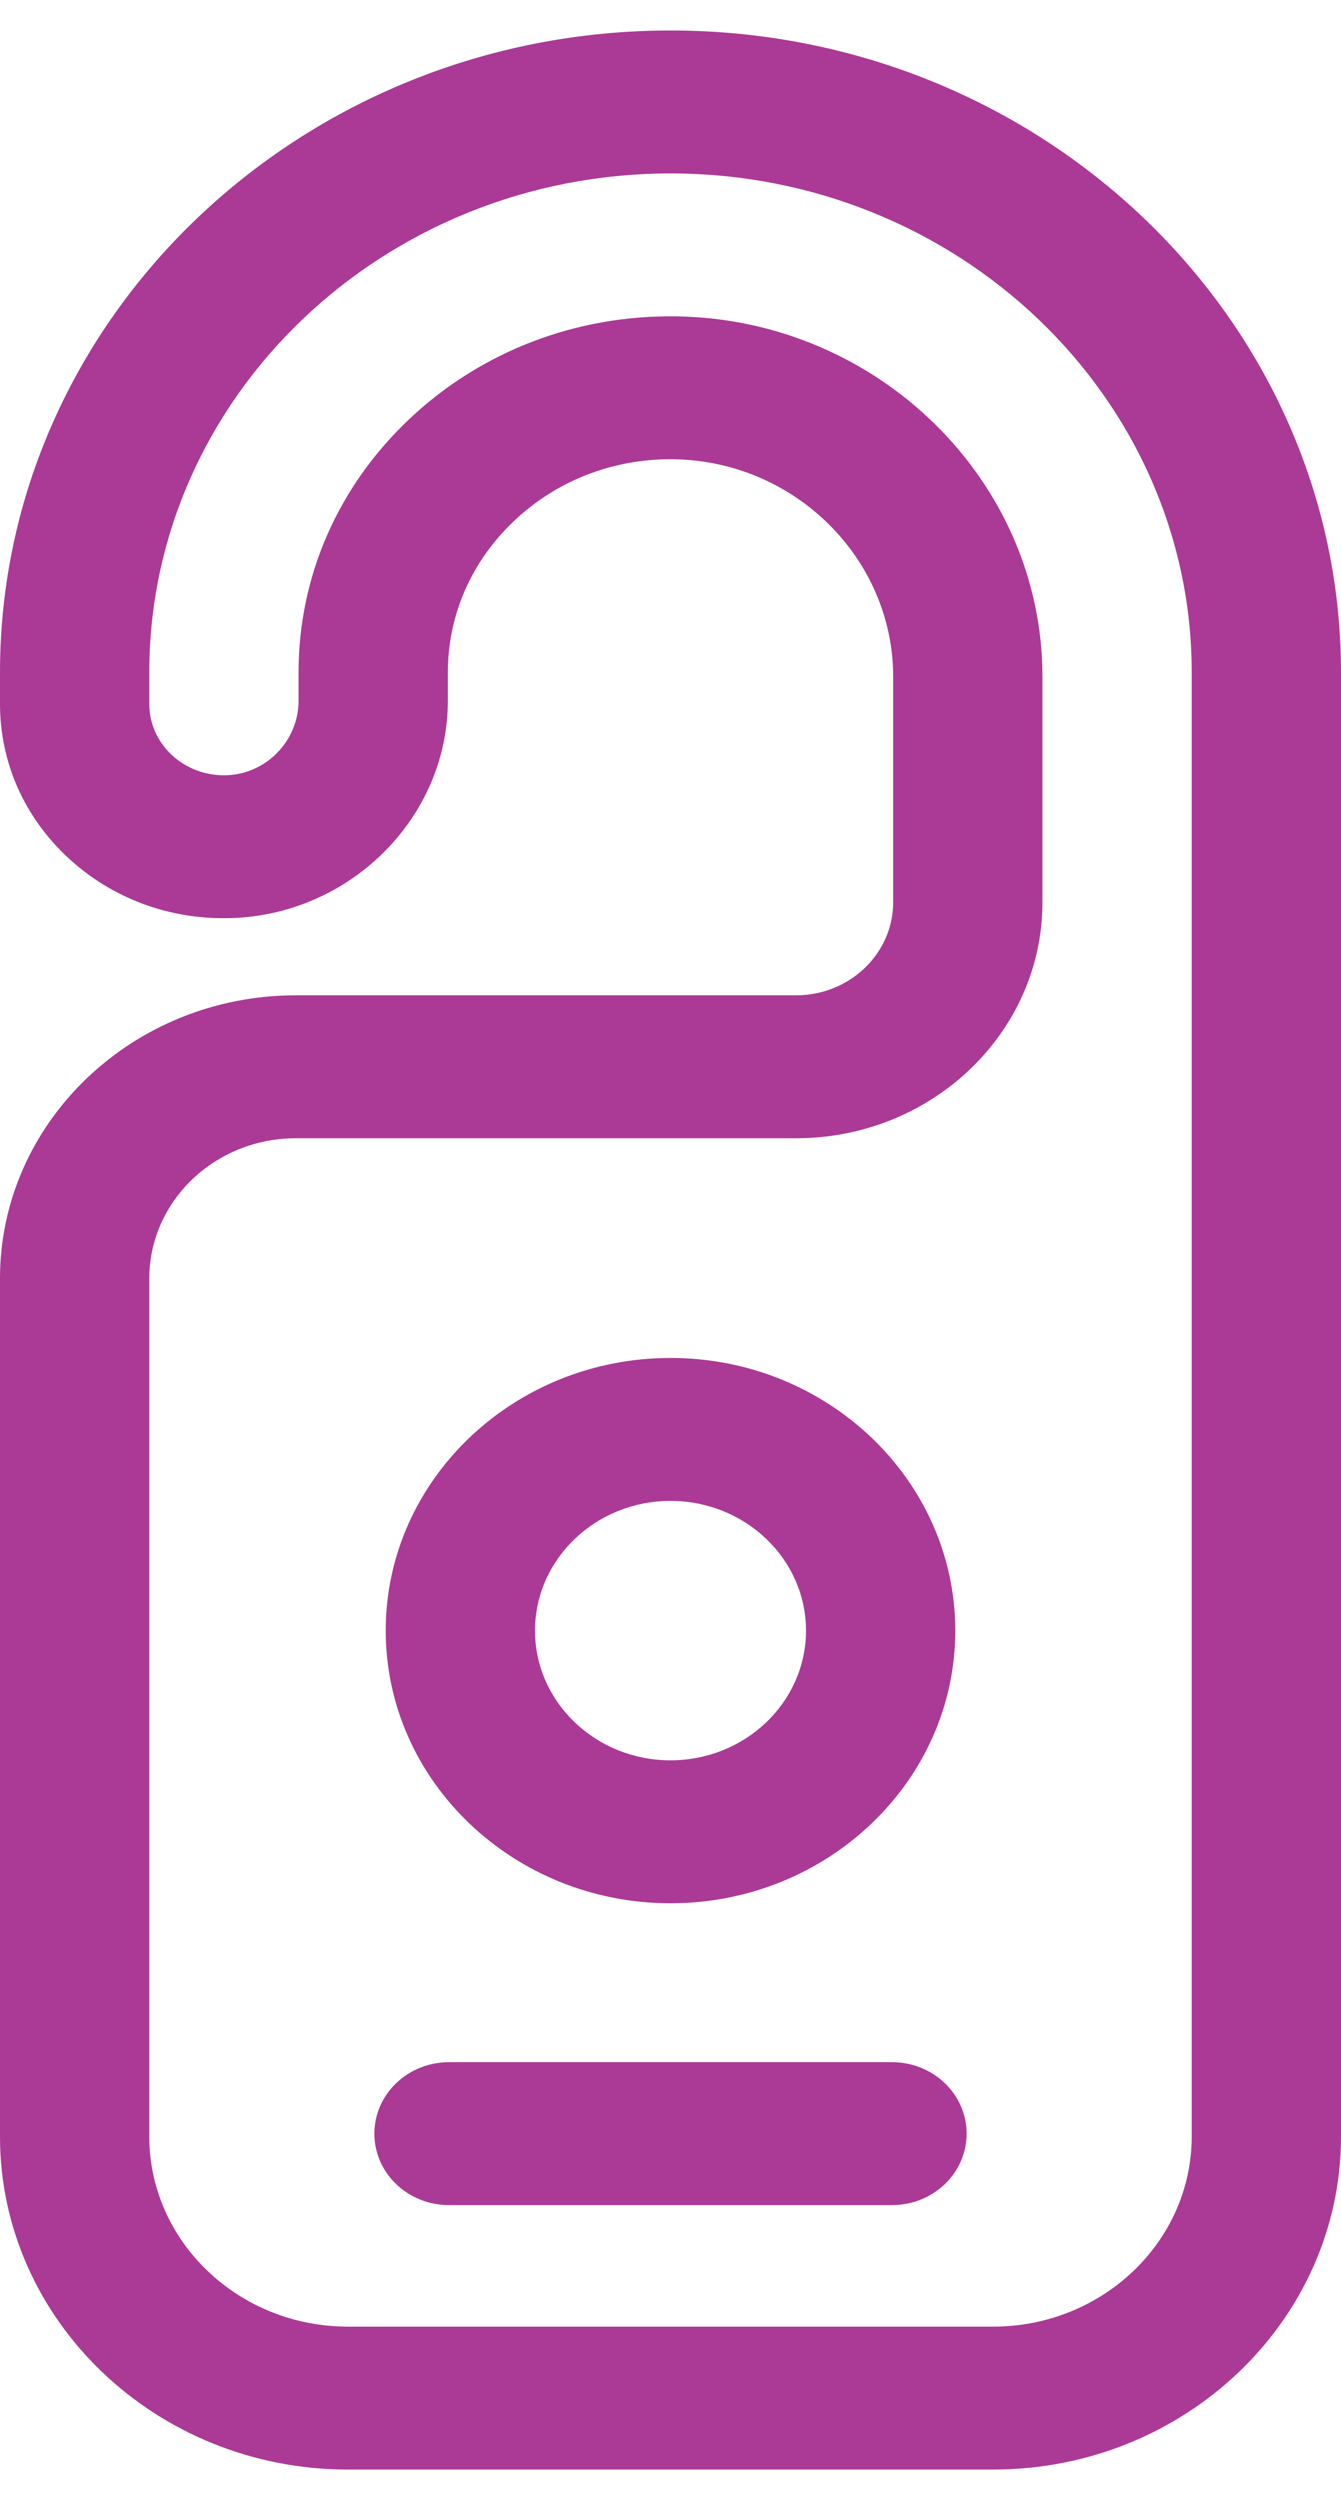
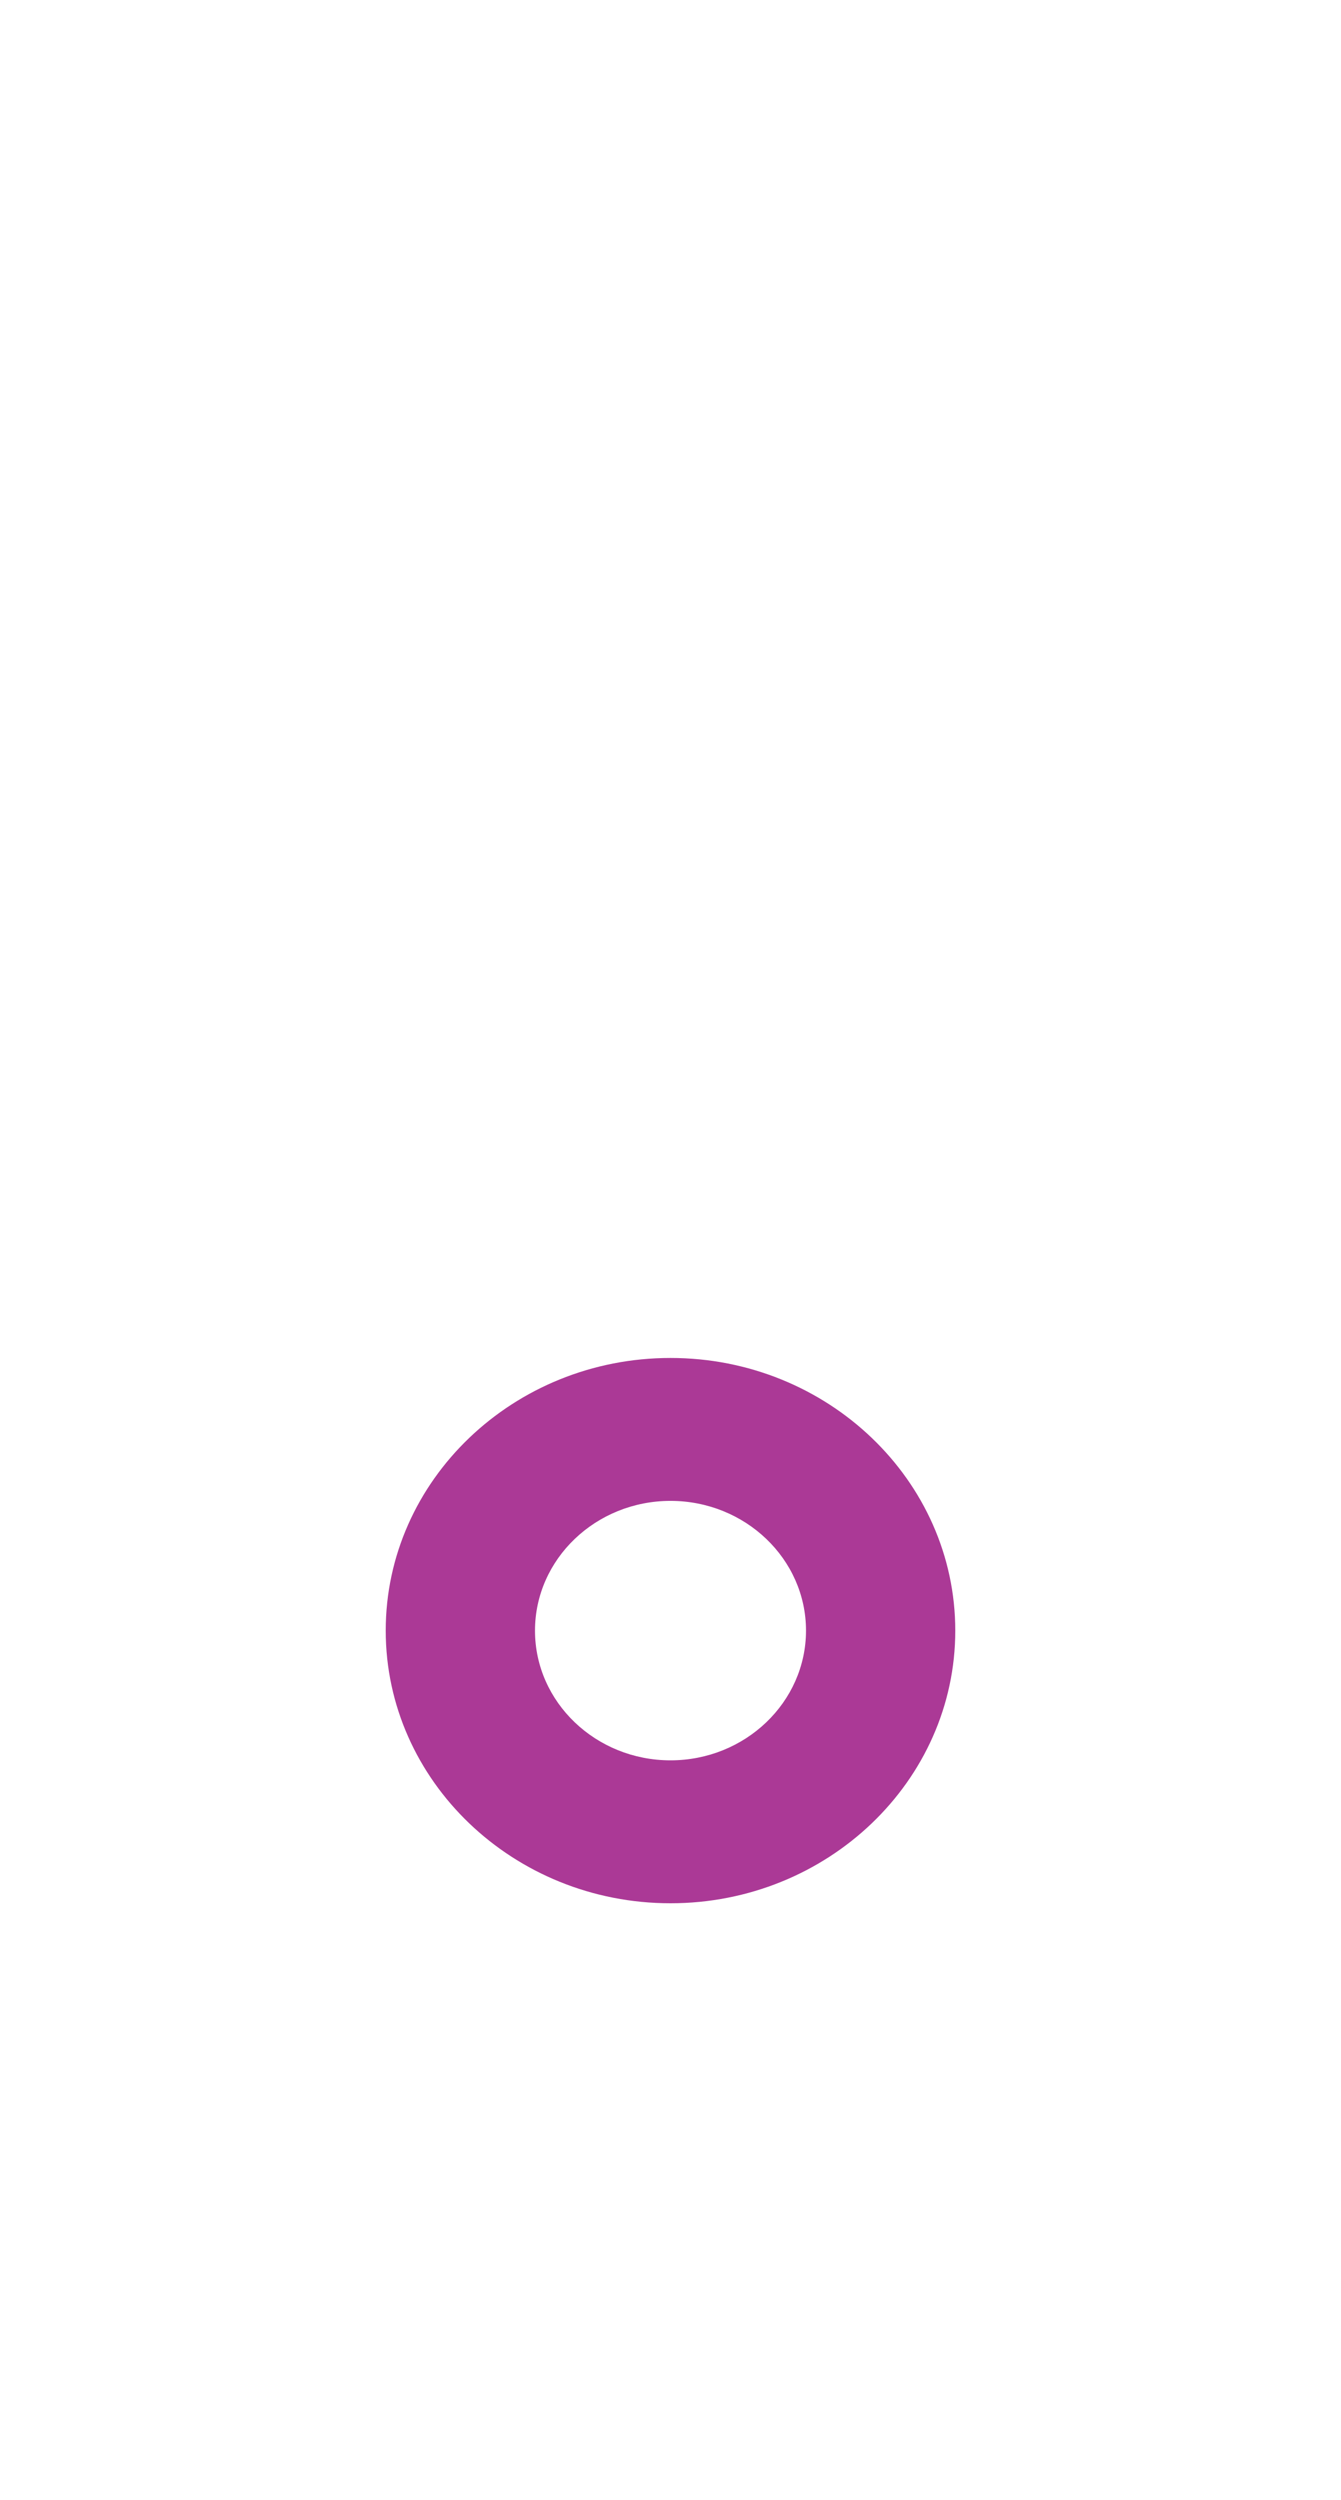
<svg xmlns="http://www.w3.org/2000/svg" width="22" height="41" viewBox="0 0 22 41" fill="none">
-   <path d="M11 0.5C4.935 0.5 8.15884e-05 5.223 8.15884e-05 11.027V11.543C8.15884e-05 12.5 0.395 13.395 1.112 14.063C1.829 14.73 2.776 15.084 3.776 15.057C5.745 15.006 7.347 13.407 7.347 11.494V11.027C7.347 10.085 7.735 9.201 8.439 8.538C9.129 7.887 10.036 7.531 11 7.531C11.019 7.531 11.038 7.531 11.057 7.532C13.04 7.561 14.653 9.161 14.653 11.098V14.798C14.653 15.639 13.938 16.323 13.059 16.323H4.852C2.177 16.323 0 18.406 0 20.967V35.038C0 38.05 2.56 40.5 5.707 40.5H16.293C19.44 40.5 22 38.05 22 35.038V11.027C22 5.223 17.066 0.5 11 0.5ZM19.551 35.038C19.551 36.758 18.09 38.156 16.293 38.156H5.707C3.911 38.156 2.449 36.758 2.449 35.038V20.967C2.449 19.699 3.527 18.667 4.852 18.667H13.06C15.289 18.667 17.102 16.932 17.102 14.798V11.098C17.102 7.888 14.407 5.237 11.095 5.188C9.45 5.165 7.895 5.761 6.72 6.868C5.545 7.976 4.898 9.453 4.898 11.027V11.494C4.898 12.15 4.365 12.697 3.709 12.714C3.377 12.723 3.059 12.605 2.82 12.383C2.581 12.161 2.449 11.862 2.449 11.543V11.027C2.449 6.515 6.285 2.844 11 2.844C15.715 2.844 19.551 6.515 19.551 11.027V35.038Z" fill="#AB3996" />
-   <path d="M14.634 33.819H7.367C6.69 33.819 6.142 34.344 6.142 34.991C6.142 35.639 6.69 36.163 7.367 36.163H14.634C15.31 36.163 15.858 35.639 15.858 34.991C15.858 34.344 15.31 33.819 14.634 33.819Z" fill="#AB3996" />
  <path d="M11 31.213C13.576 31.213 15.672 29.207 15.672 26.742C15.672 24.276 13.576 22.27 11 22.27C8.424 22.27 6.328 24.276 6.328 26.741C6.328 29.207 8.424 31.213 11 31.213ZM11 24.614C12.226 24.614 13.223 25.568 13.223 26.741C13.223 27.915 12.226 28.869 11 28.869C9.774 28.869 8.777 27.915 8.777 26.742C8.777 25.569 9.774 24.614 11 24.614Z" fill="#AB3996" />
</svg>